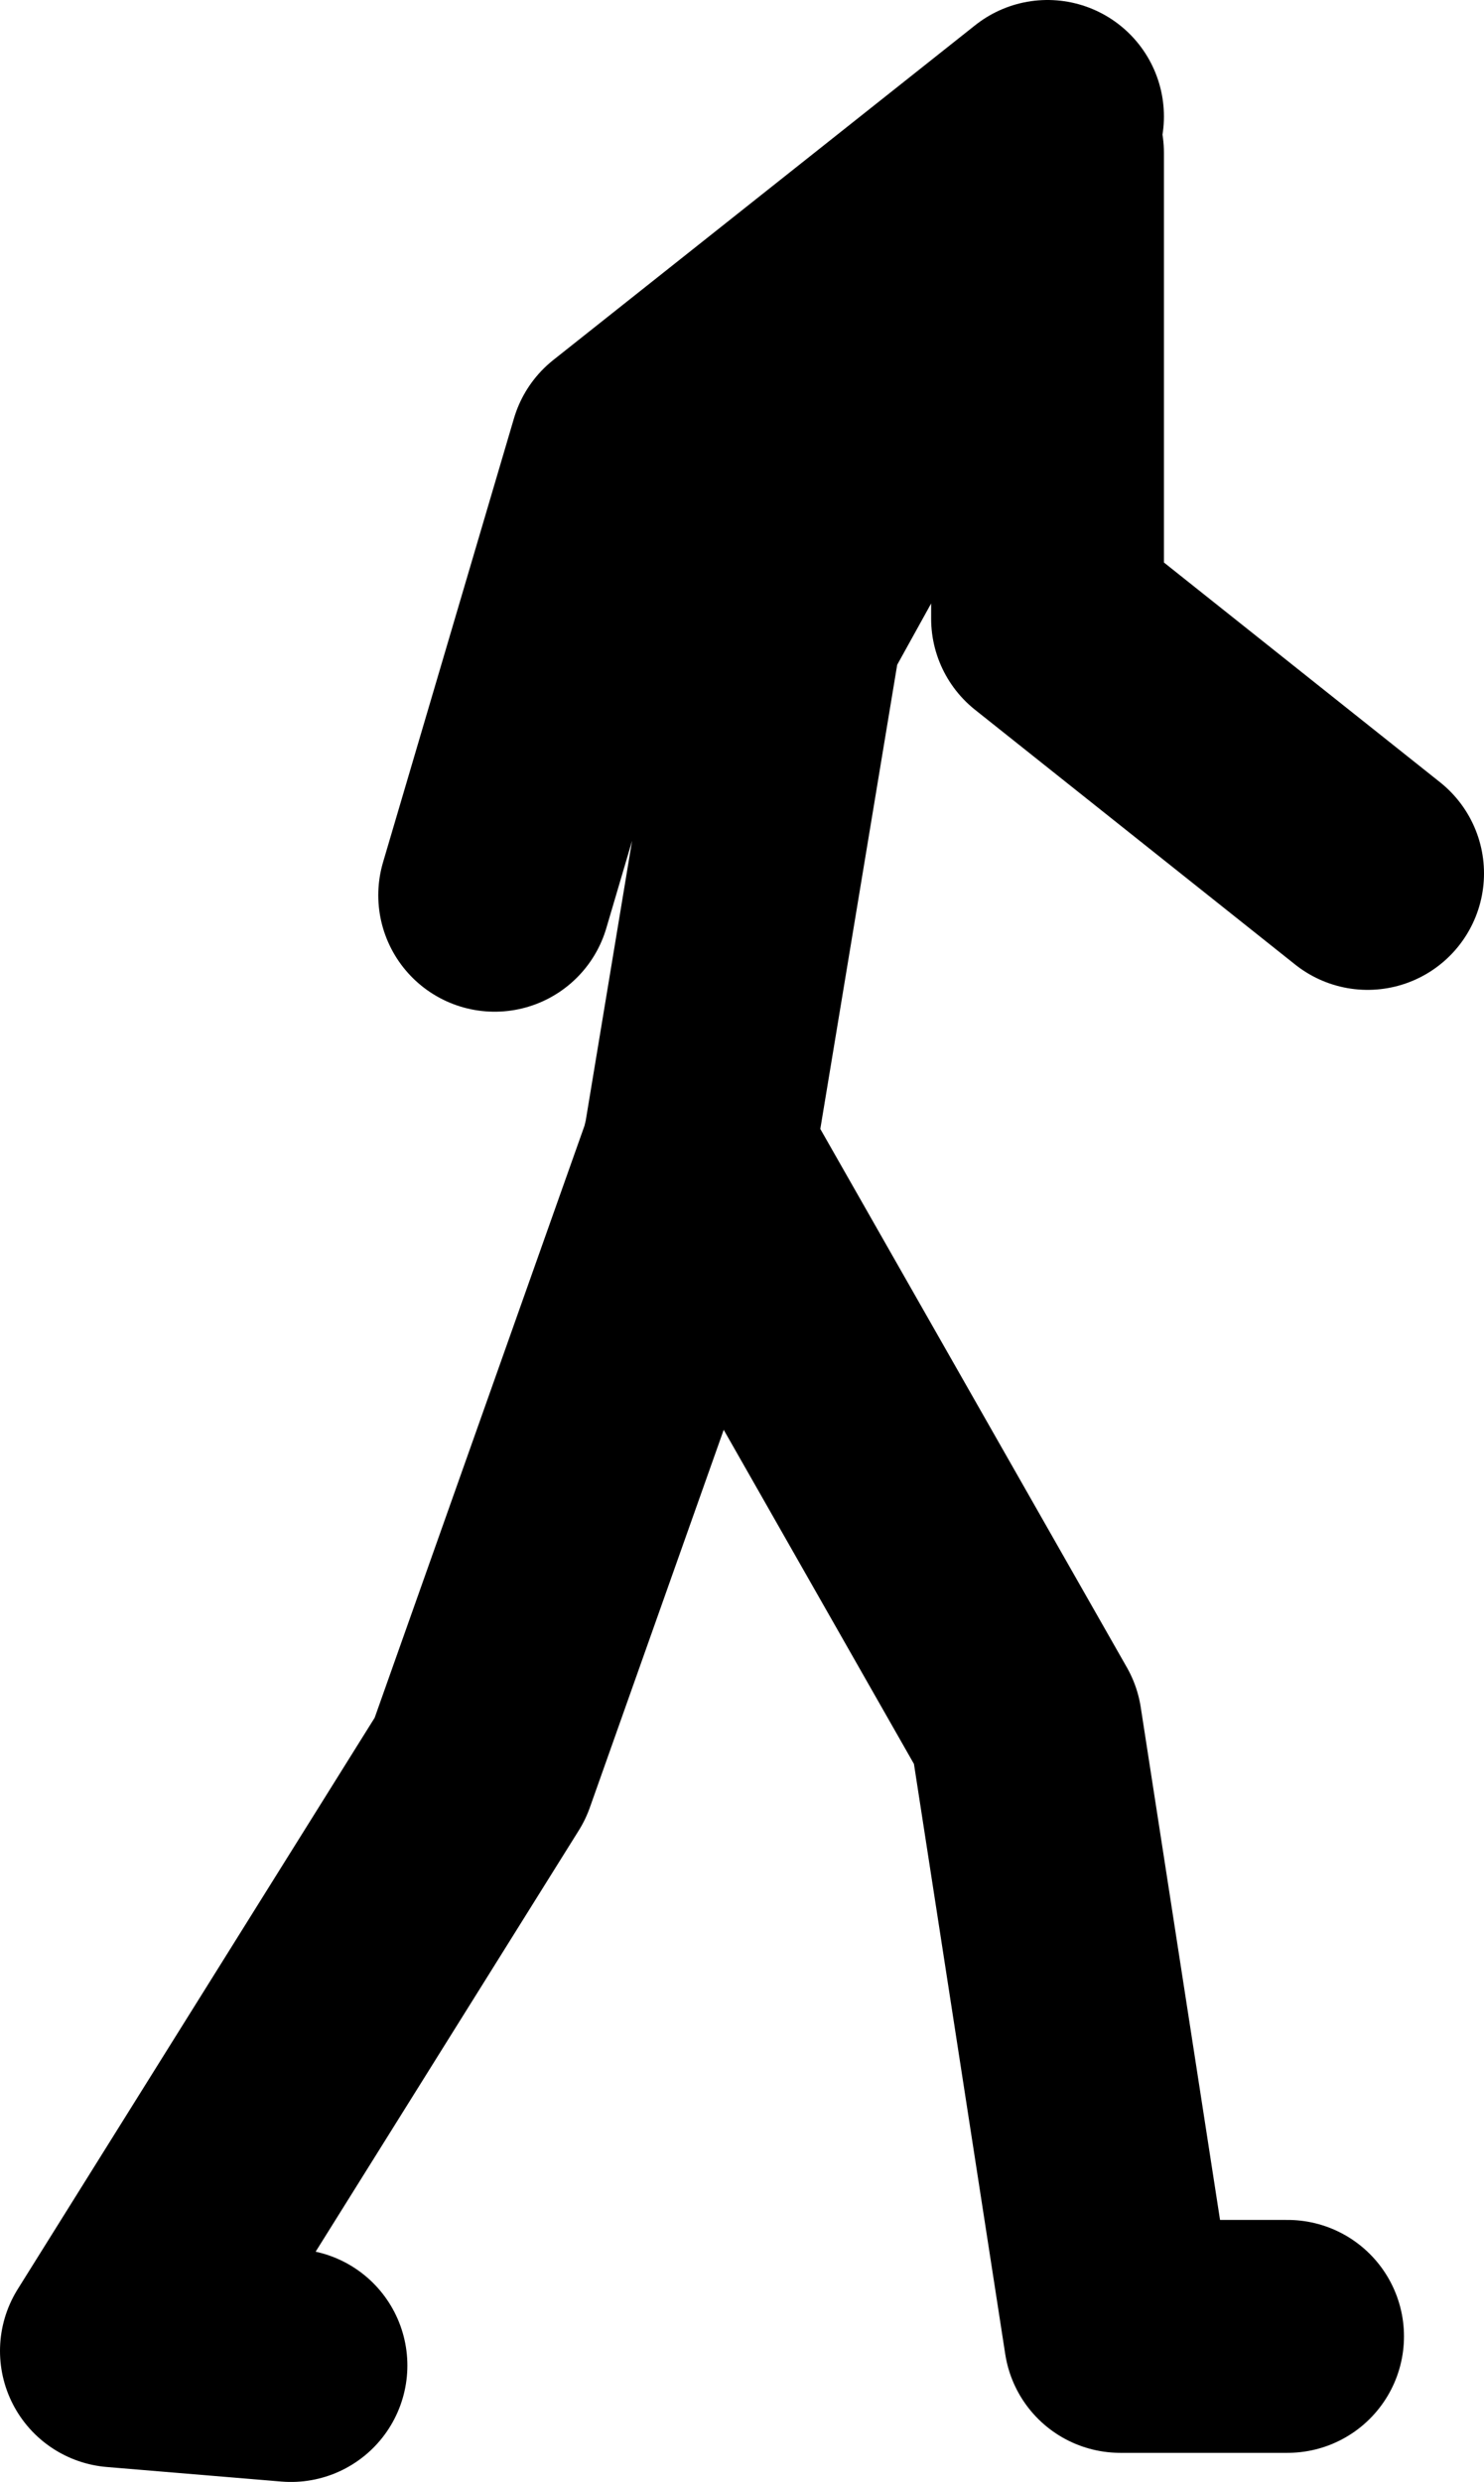
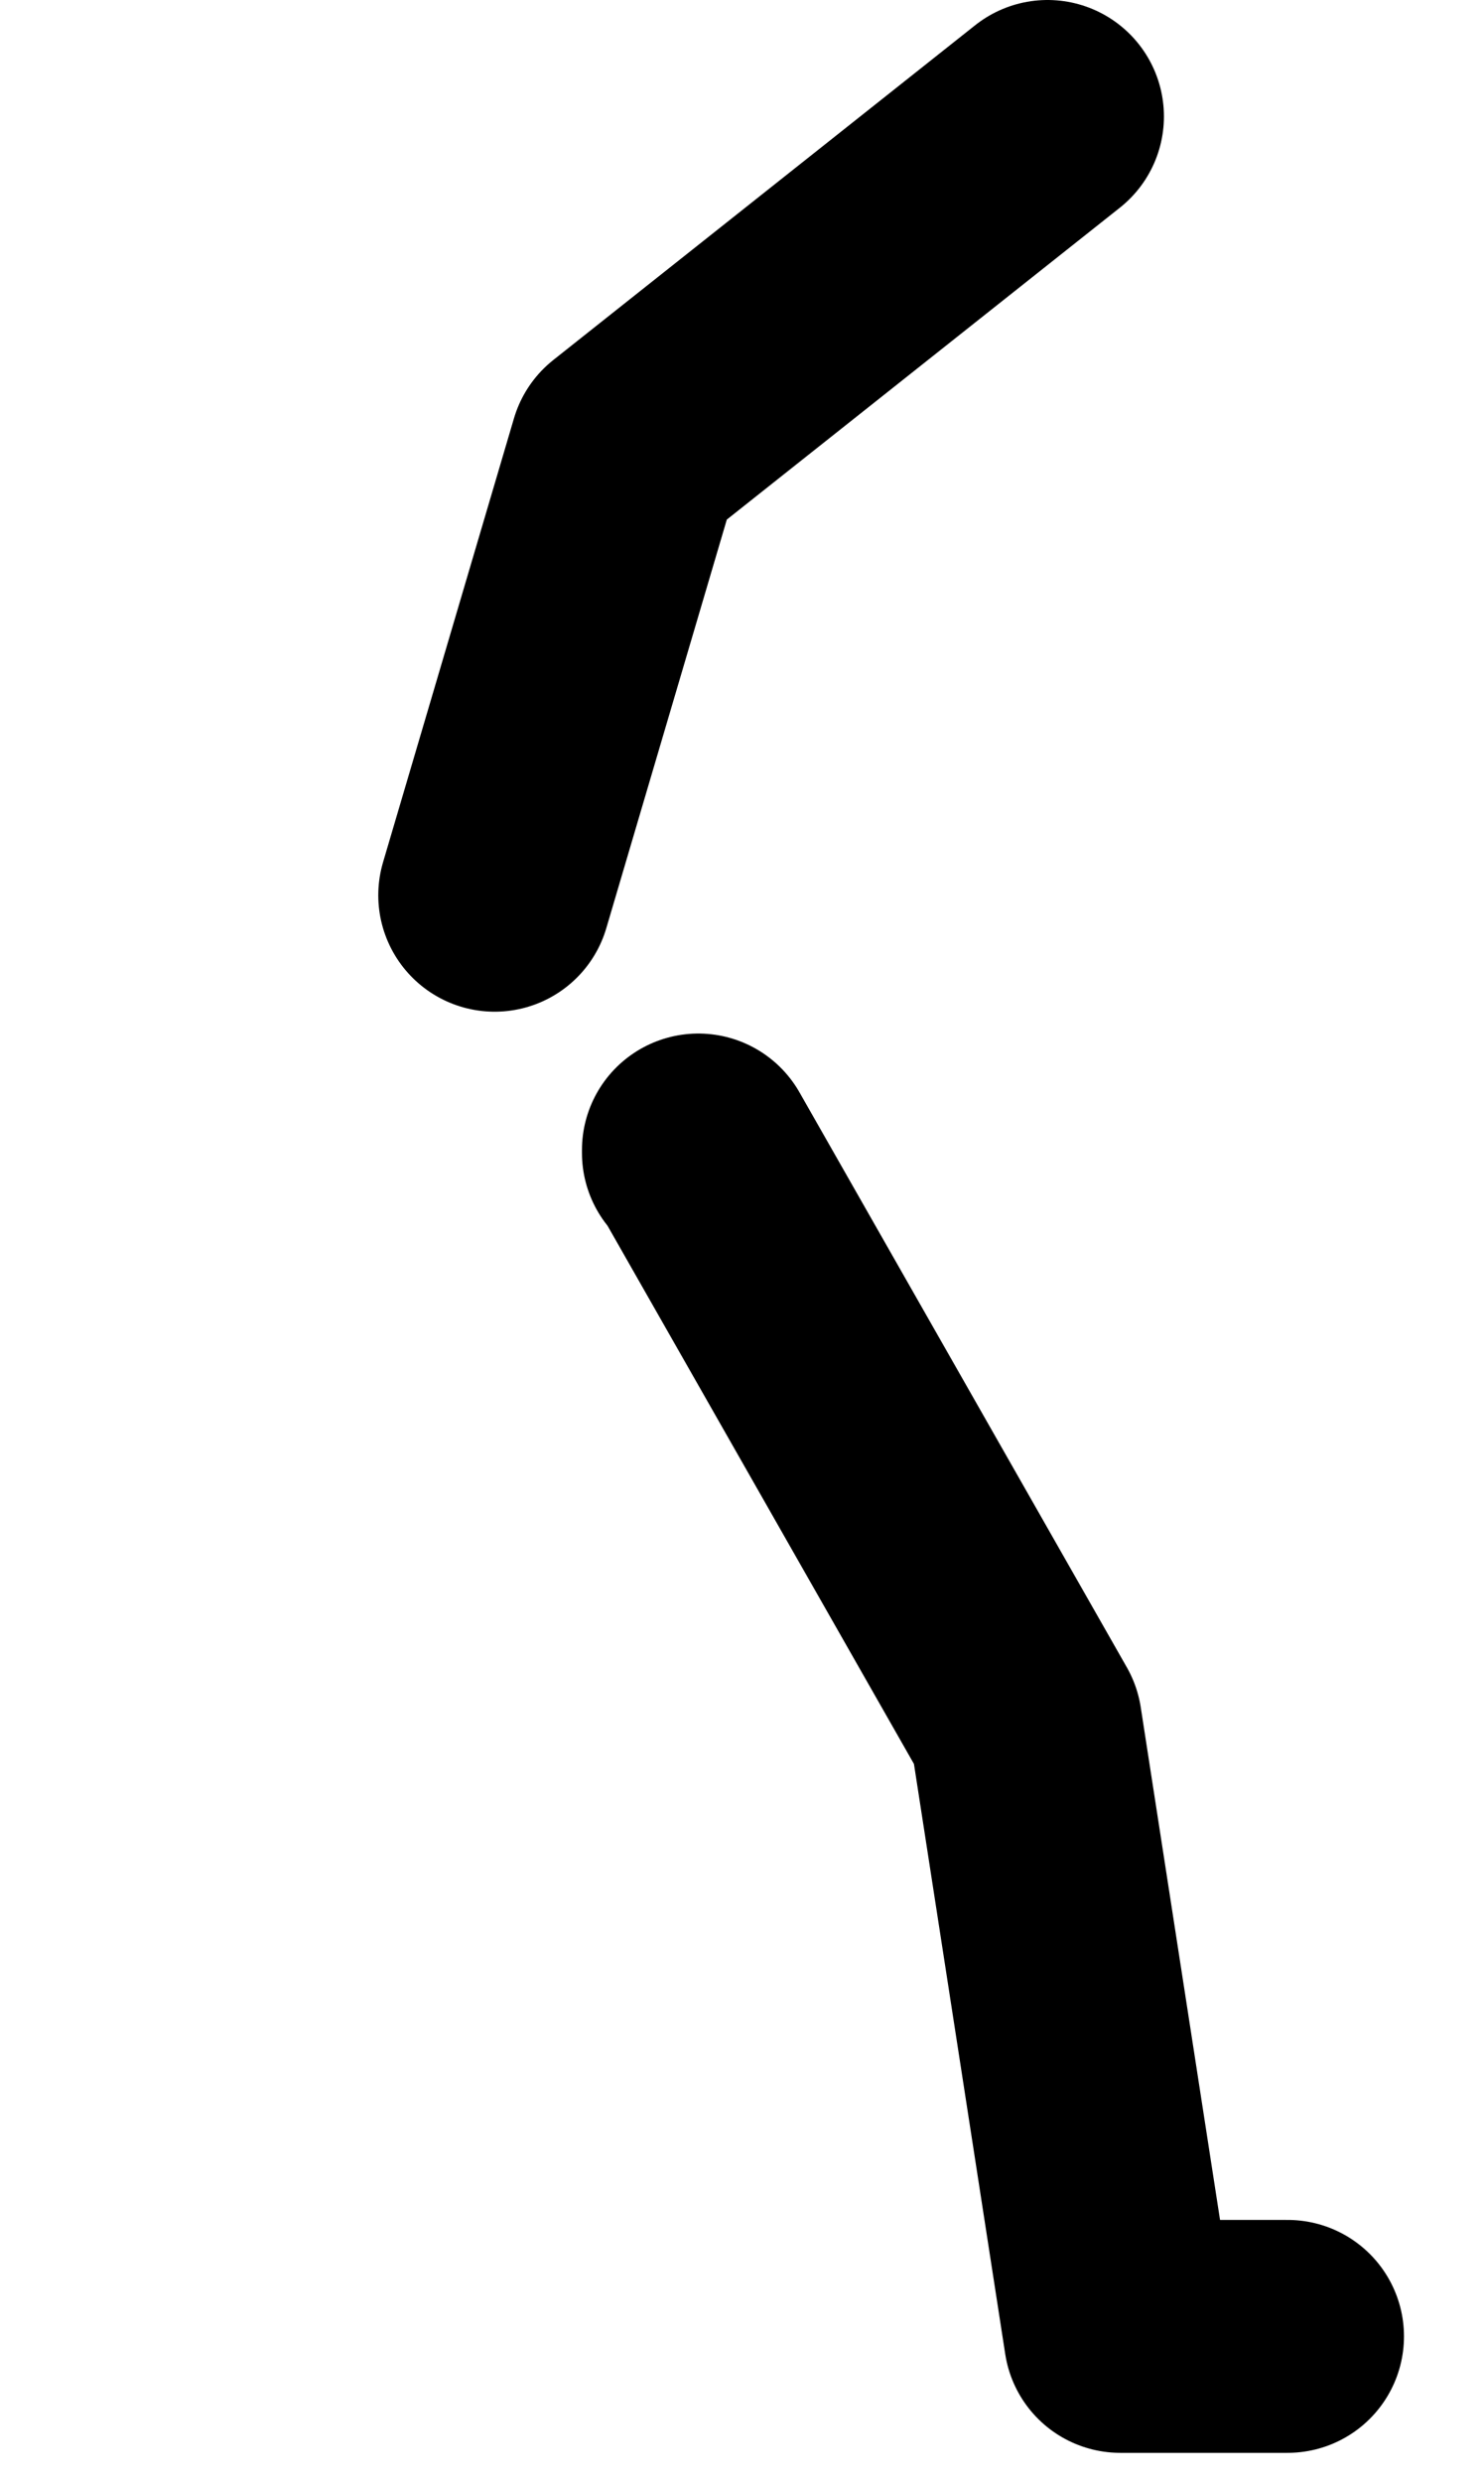
<svg xmlns="http://www.w3.org/2000/svg" height="85.25px" width="51.0px">
  <g transform="matrix(1.0, 0.0, 0.0, 1.0, 7.75, 125.25)">
-     <path d="M28.25 -121.25 L13.75 -109.75 9.25 -94.5 M2.25 -44.0 L-3.75 -44.5 8.75 -64.5 16.25 -85.65 19.25 -103.75 28.25 -120.0 28.25 -104.0 39.25 -95.25 M36.5 -45.0 L30.75 -45.0 27.5 -66.0 16.25 -85.75 16.25 -85.65" fill="none" stroke="#000000" stroke-linecap="round" stroke-linejoin="round" stroke-width="8.0" />
+     <path d="M28.25 -121.25 L13.75 -109.75 9.25 -94.5 M2.25 -44.0 M36.5 -45.0 L30.75 -45.0 27.5 -66.0 16.25 -85.75 16.25 -85.65" fill="none" stroke="#000000" stroke-linecap="round" stroke-linejoin="round" stroke-width="8.0" />
  </g>
</svg>